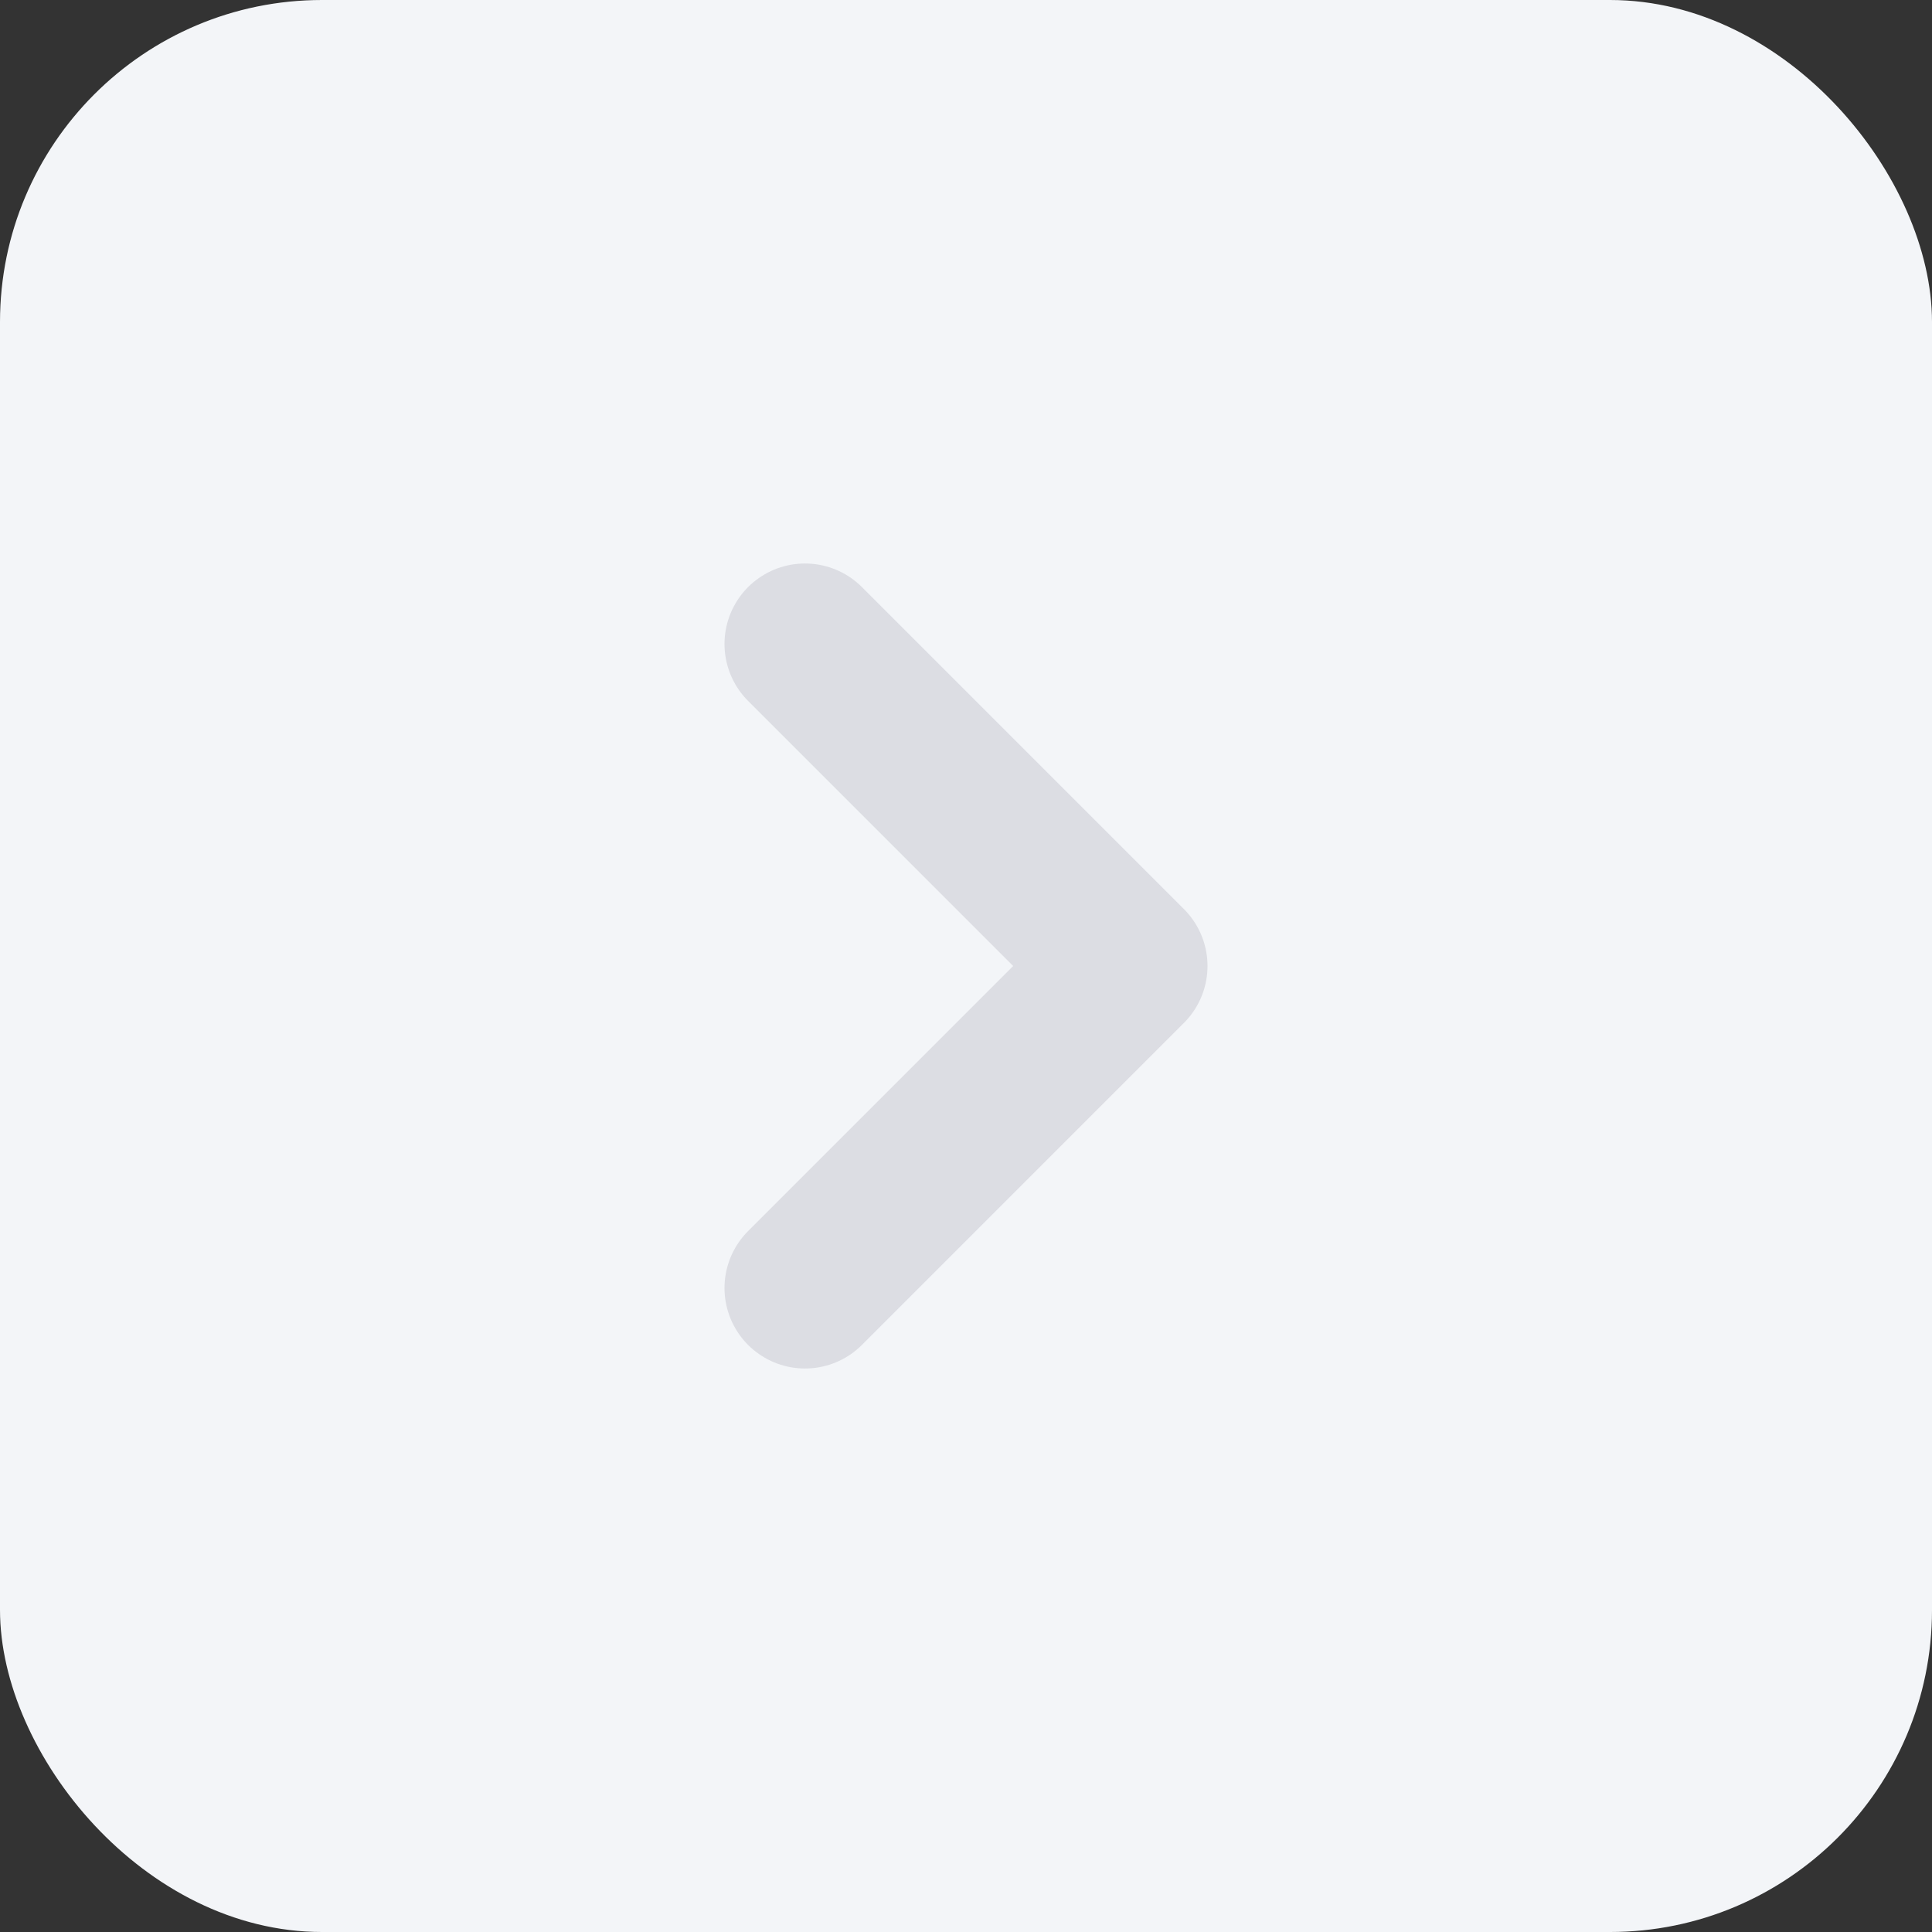
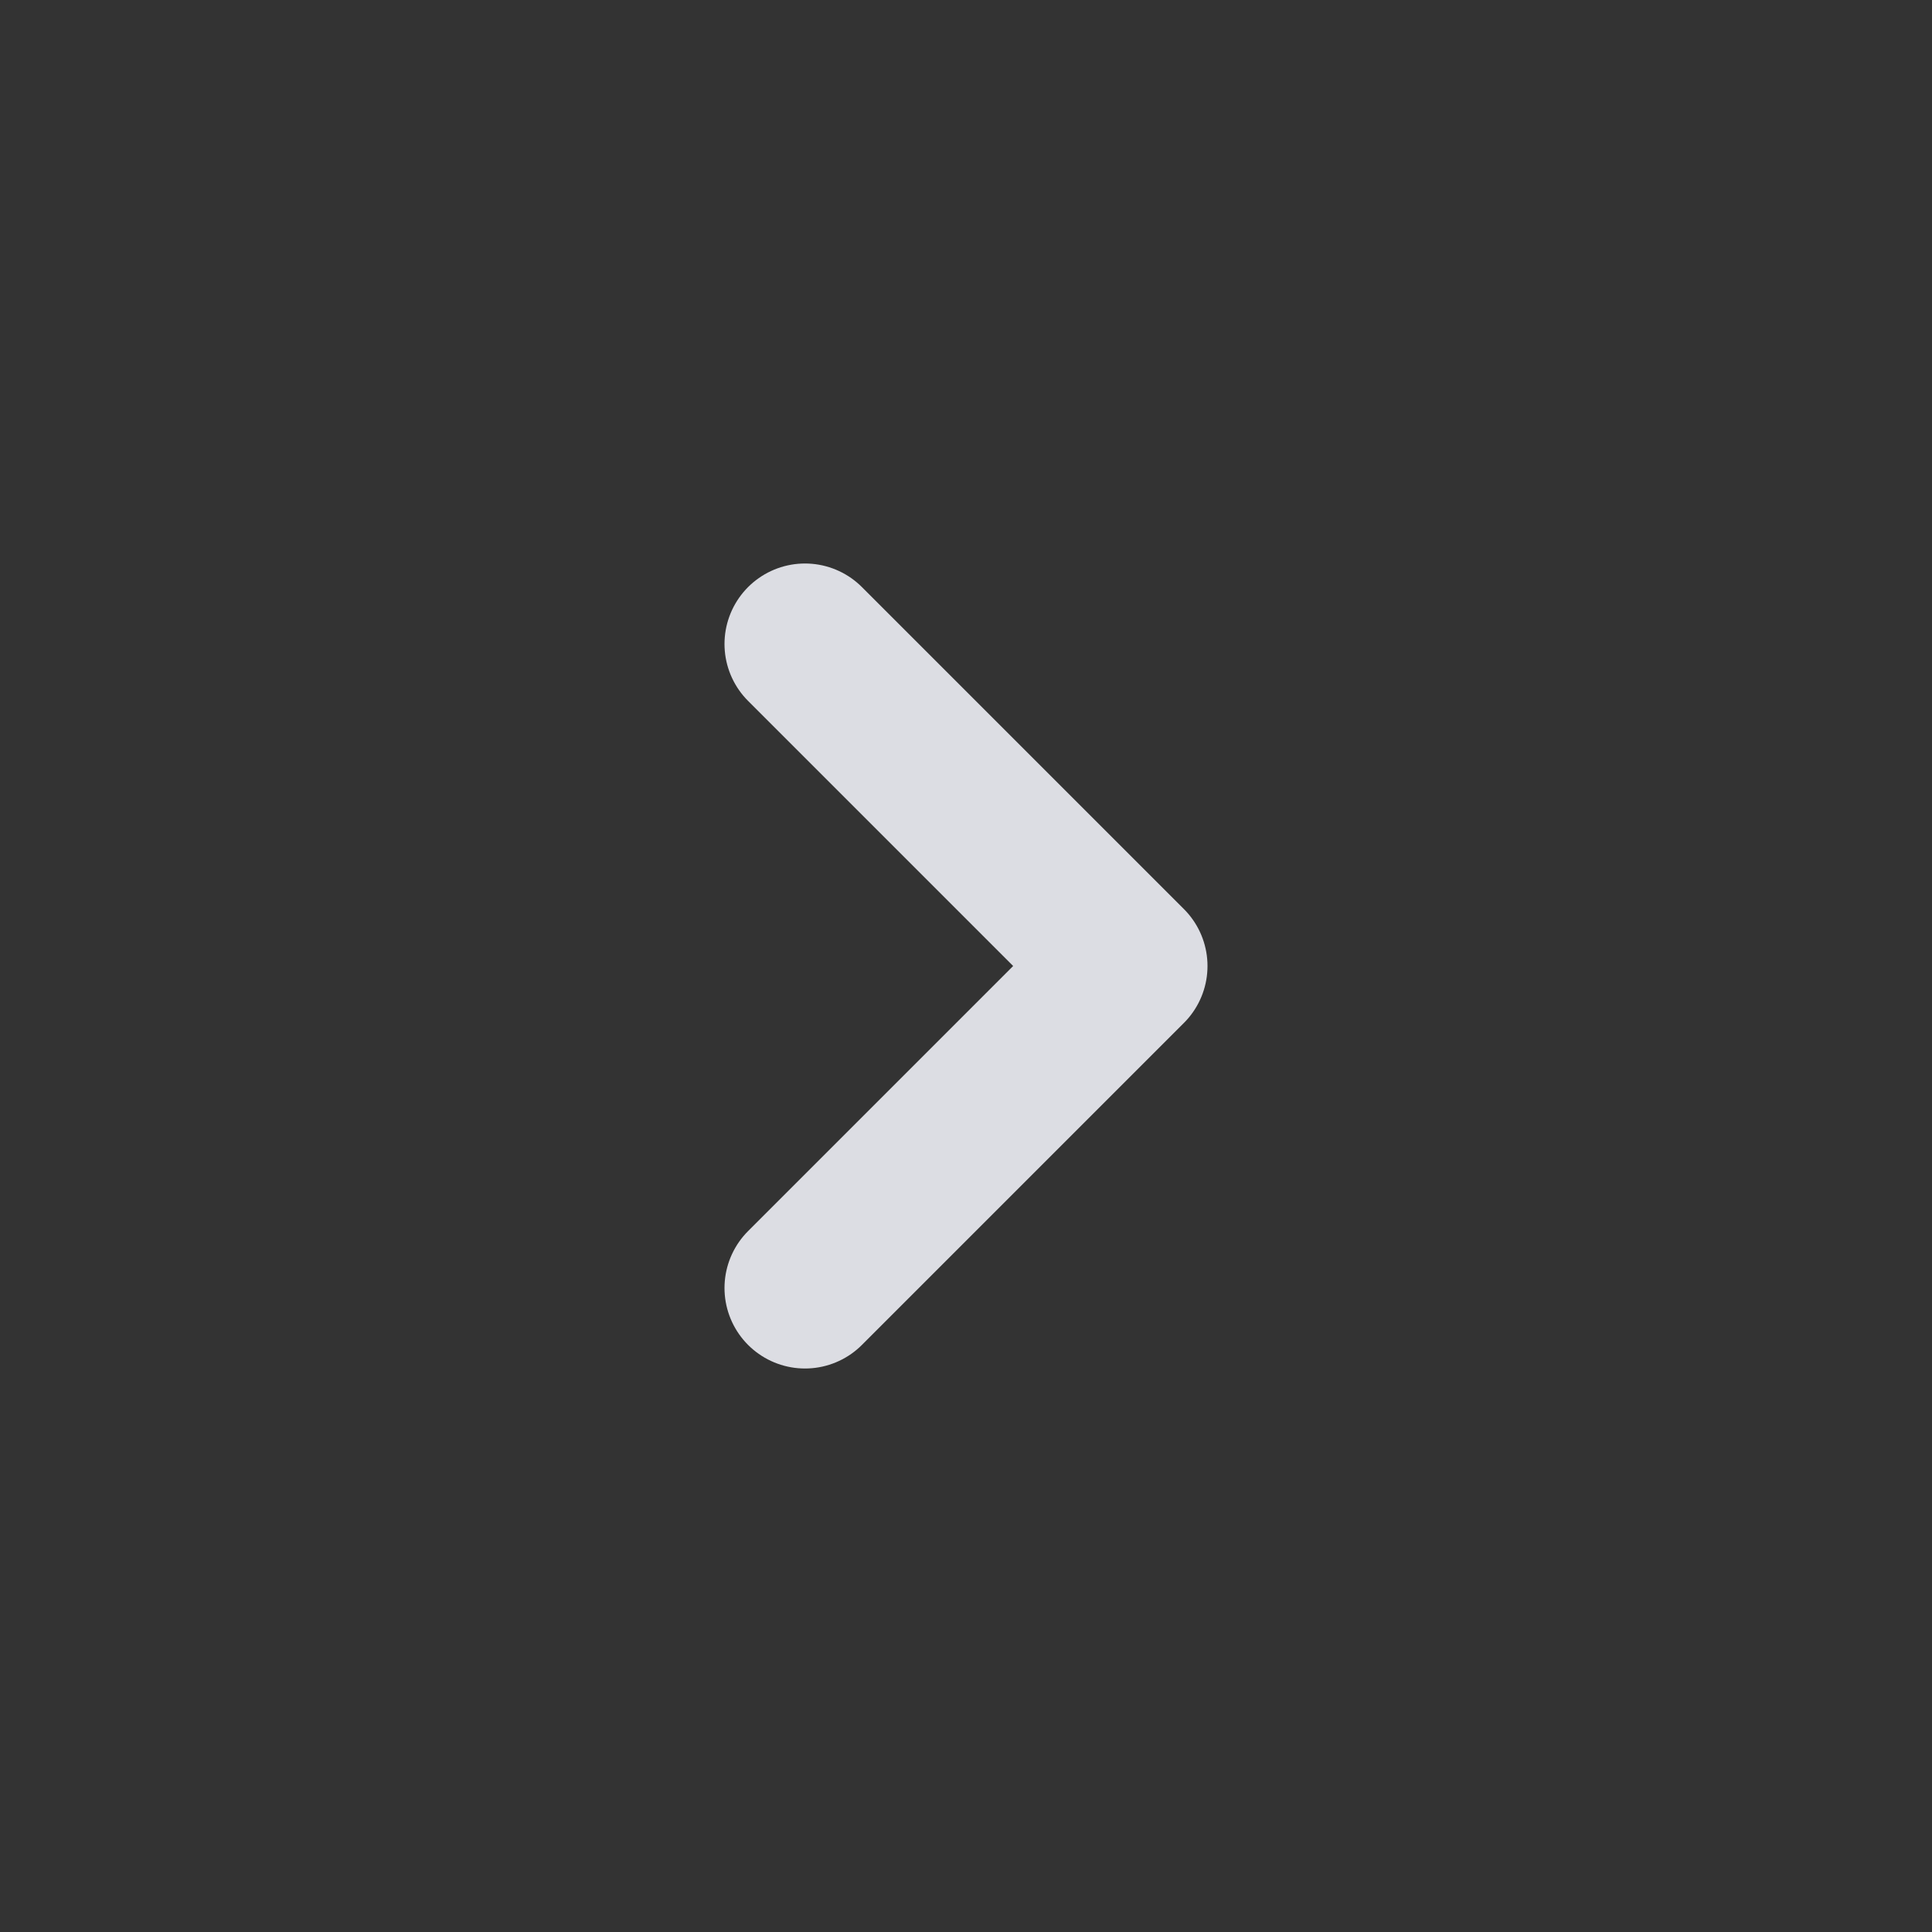
<svg xmlns="http://www.w3.org/2000/svg" width="36" height="36" viewBox="0 0 36 36" fill="none">
  <rect x="0" y="0" width="36" height="36" fill="#333333" stroke="none" />
-   <rect width="36" height="36" rx="6" fill="#F3F5F8" />
  <path d="M15 24L21 18L15 12" stroke="#DCDDE3" stroke-width="3" stroke-linecap="round" stroke-linejoin="round" />
</svg>